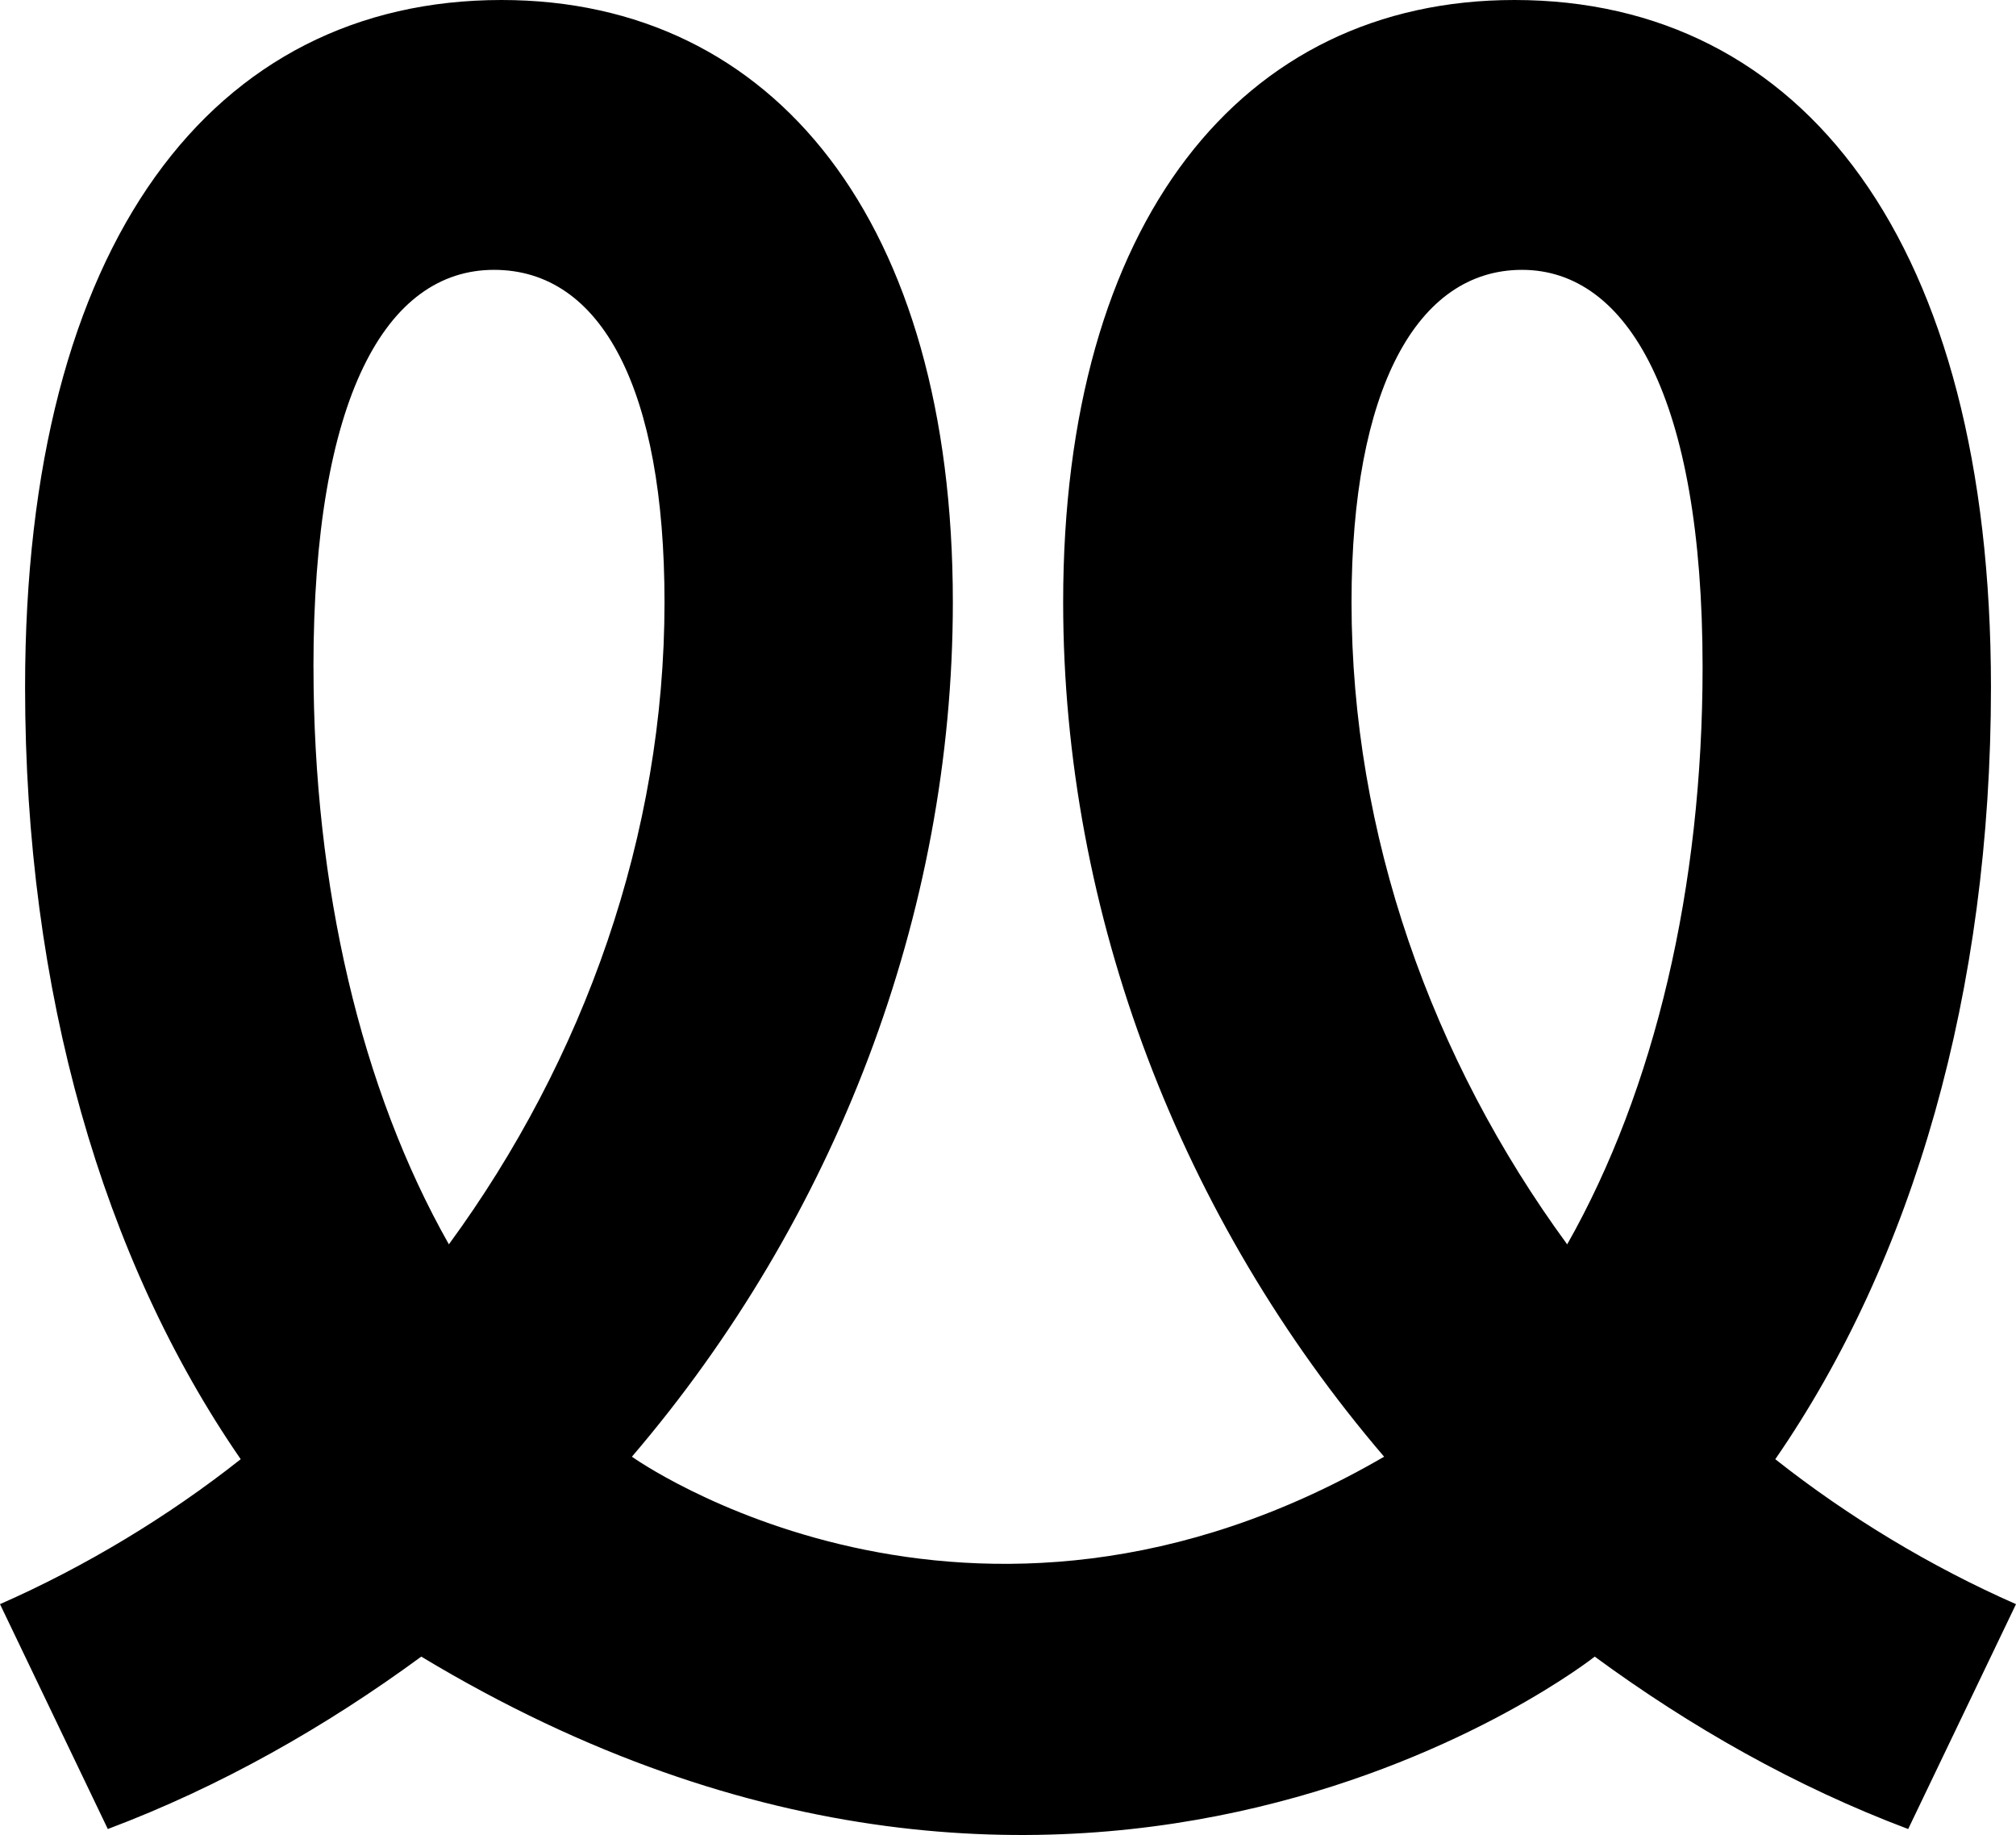
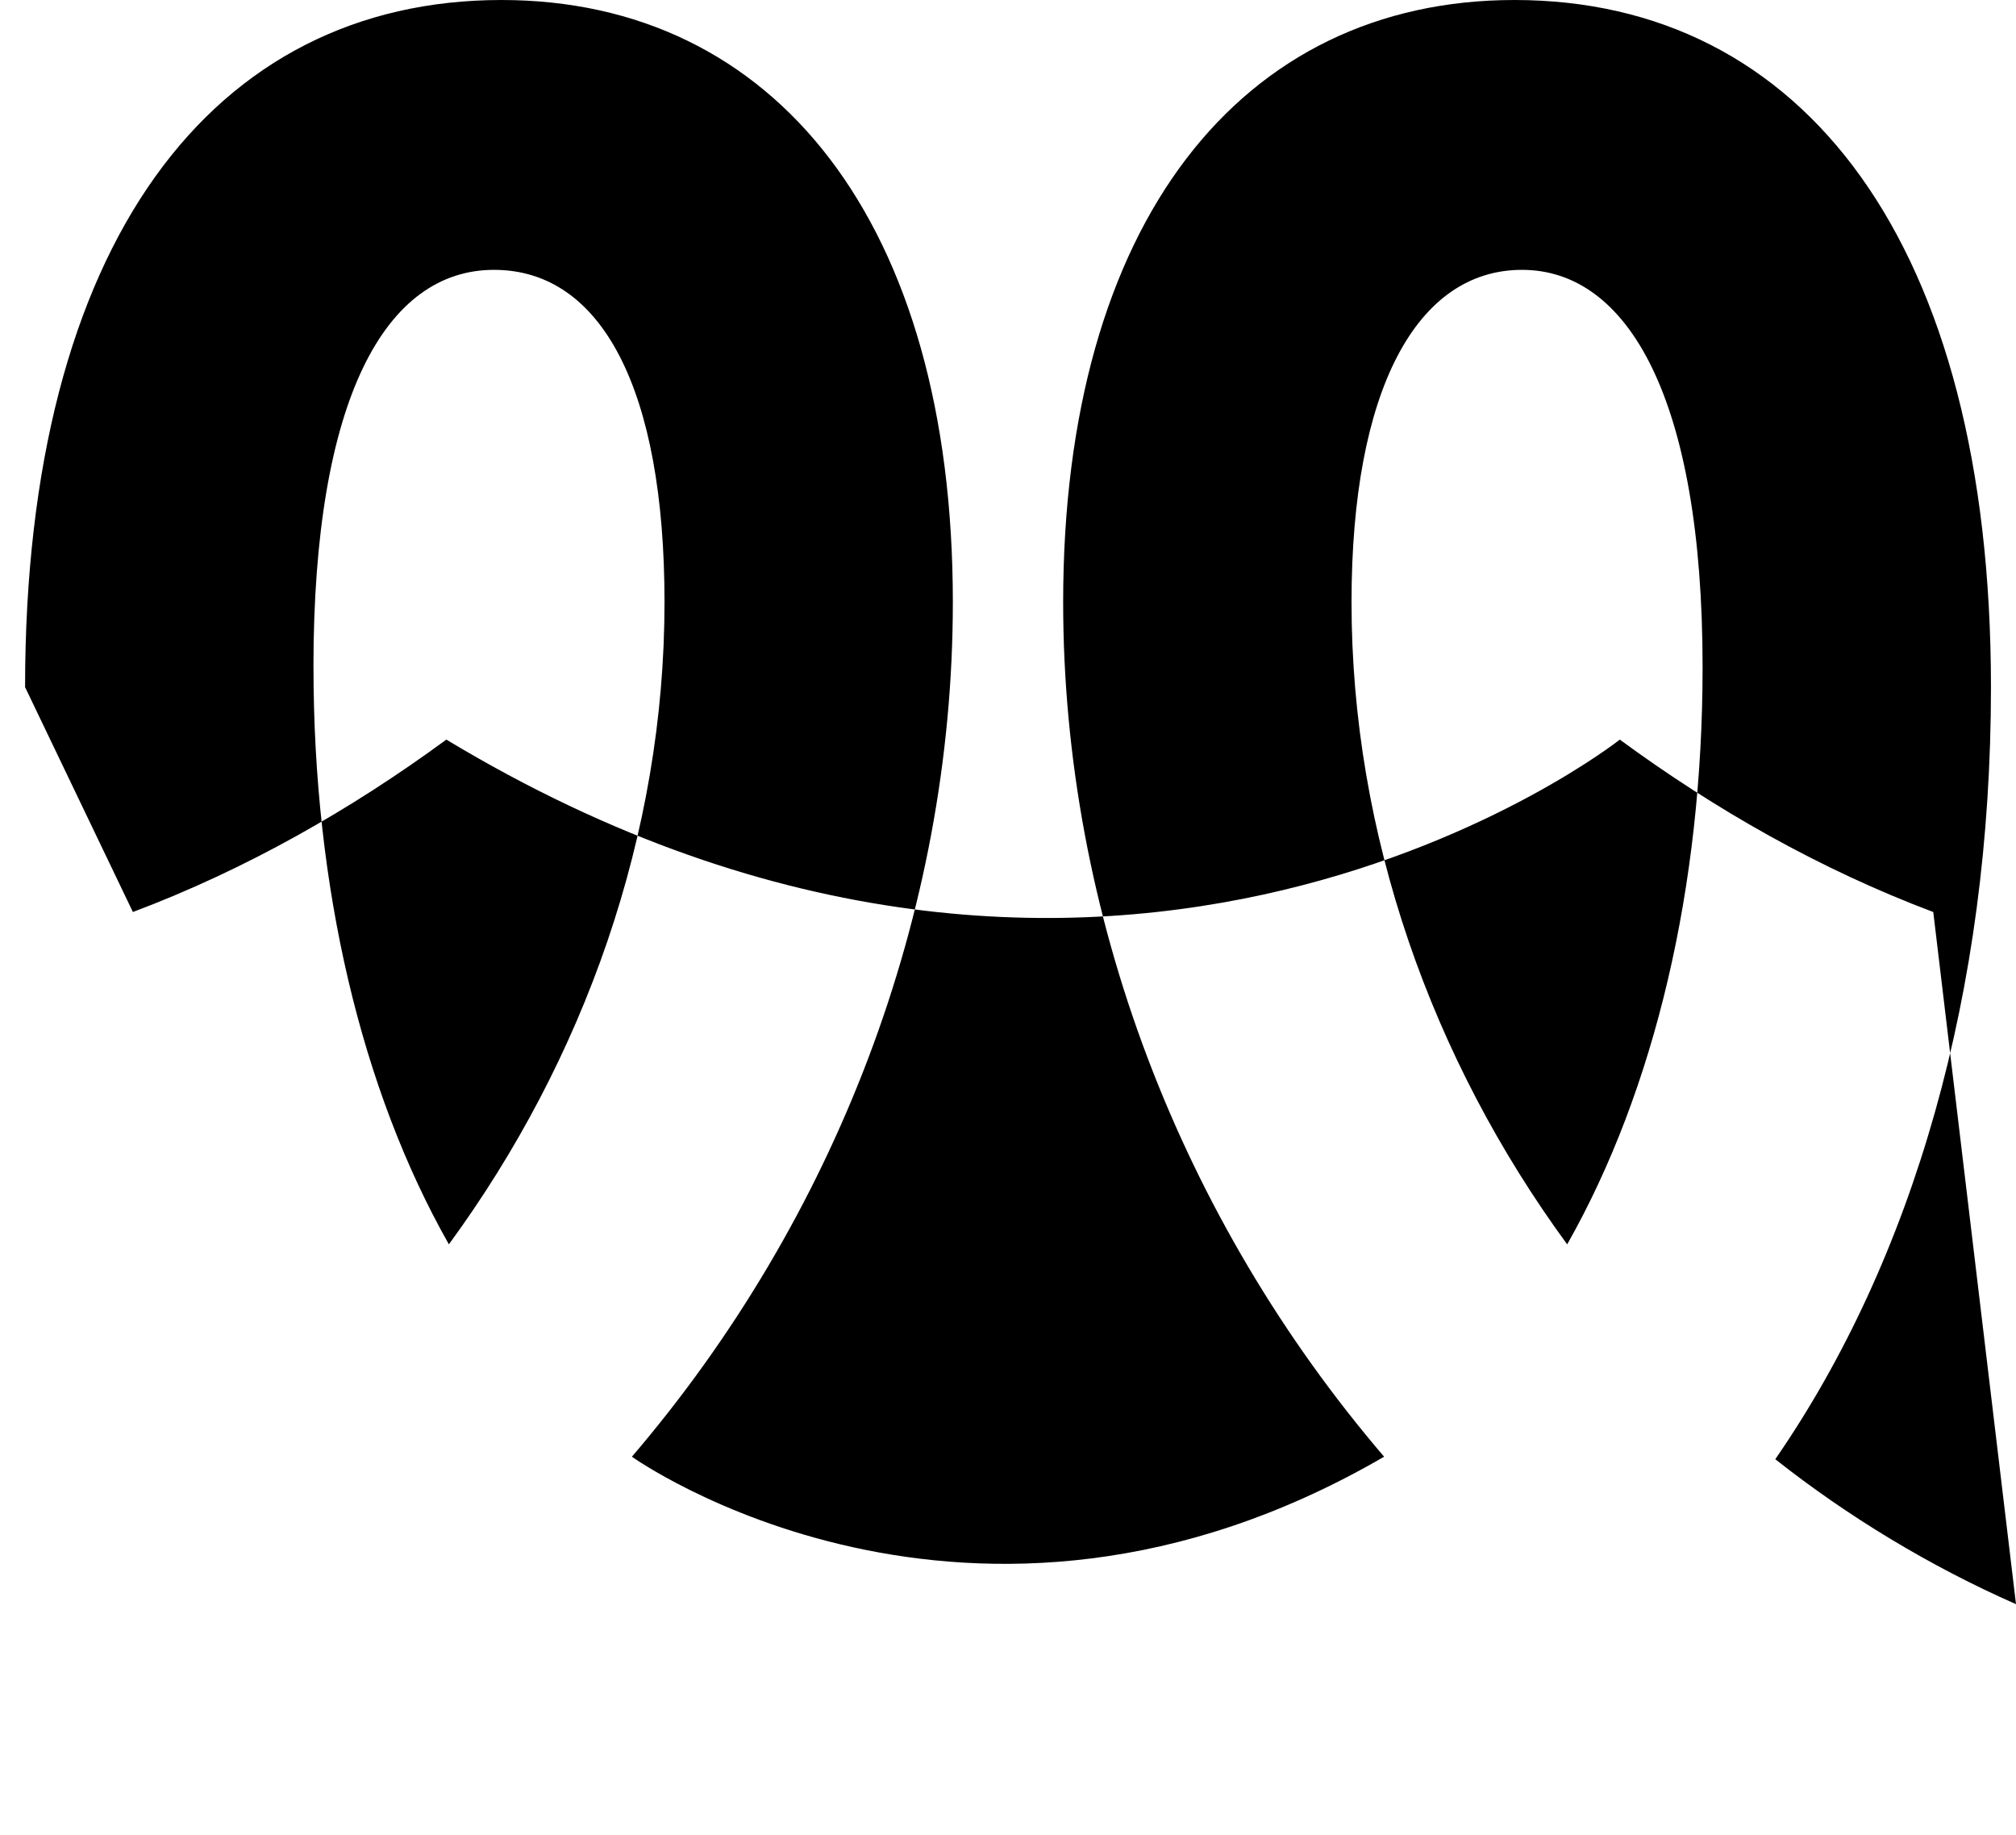
<svg xmlns="http://www.w3.org/2000/svg" viewBox="0 0 500 455">
-   <path d="M440.3 361.82c34.21-49.56 53.49-115.86 53.49-191.44C493.78 60.1 447.14 0 375.62 0c-67.79 0-111.94 55.14-111.94 149.31 0 77.45 29.23 153.03 79.6 211.89-102.92 59.78-186.56 0-186.56 0 50.37-58.86 79.6-134.45 79.6-211.89C236.32 55.14 192.17 0 124.38 0 52.86 0 6.22 60.1 6.22 170.38c0 75.59 19.28 141.88 53.48 191.44-18.03 14.25-38.56 26.64-59.7 35.94l26.74 55.76c27.99-10.53 54.1-25.4 77.74-42.75 165.22 99.52 291.04 0 291.04 0 23.63 17.35 49.75 32.22 77.74 42.75L500 397.76c-21.14-9.29-41.67-21.69-59.7-35.94ZM77.74 165.42c0-66.91 18.03-98.51 44.78-98.51s42.29 29.74 42.29 82.4c0 57.62-19.9 113.38-53.48 159.23-21.77-38.41-33.58-88.6-33.58-143.12Zm310.94 143.12c-33.58-45.85-53.48-101.61-53.48-159.23 0-52.66 16.17-82.4 42.29-82.4s44.78 31.6 44.78 98.51c0 54.52-11.82 104.71-33.58 143.12Z" />
+   <path d="M440.3 361.82c34.21-49.56 53.49-115.86 53.49-191.44C493.78 60.1 447.14 0 375.62 0c-67.79 0-111.94 55.14-111.94 149.31 0 77.45 29.23 153.03 79.6 211.89-102.92 59.78-186.56 0-186.56 0 50.37-58.86 79.6-134.45 79.6-211.89C236.32 55.14 192.17 0 124.38 0 52.86 0 6.22 60.1 6.22 170.38l26.74 55.76c27.99-10.53 54.1-25.4 77.74-42.75 165.22 99.52 291.04 0 291.04 0 23.63 17.35 49.75 32.22 77.74 42.75L500 397.76c-21.14-9.29-41.67-21.69-59.7-35.94ZM77.74 165.42c0-66.91 18.03-98.51 44.78-98.51s42.29 29.74 42.29 82.4c0 57.62-19.9 113.38-53.48 159.23-21.77-38.41-33.58-88.6-33.58-143.12Zm310.94 143.12c-33.58-45.85-53.48-101.61-53.48-159.23 0-52.66 16.17-82.4 42.29-82.4s44.78 31.6 44.78 98.51c0 54.52-11.82 104.71-33.58 143.12Z" />
</svg>